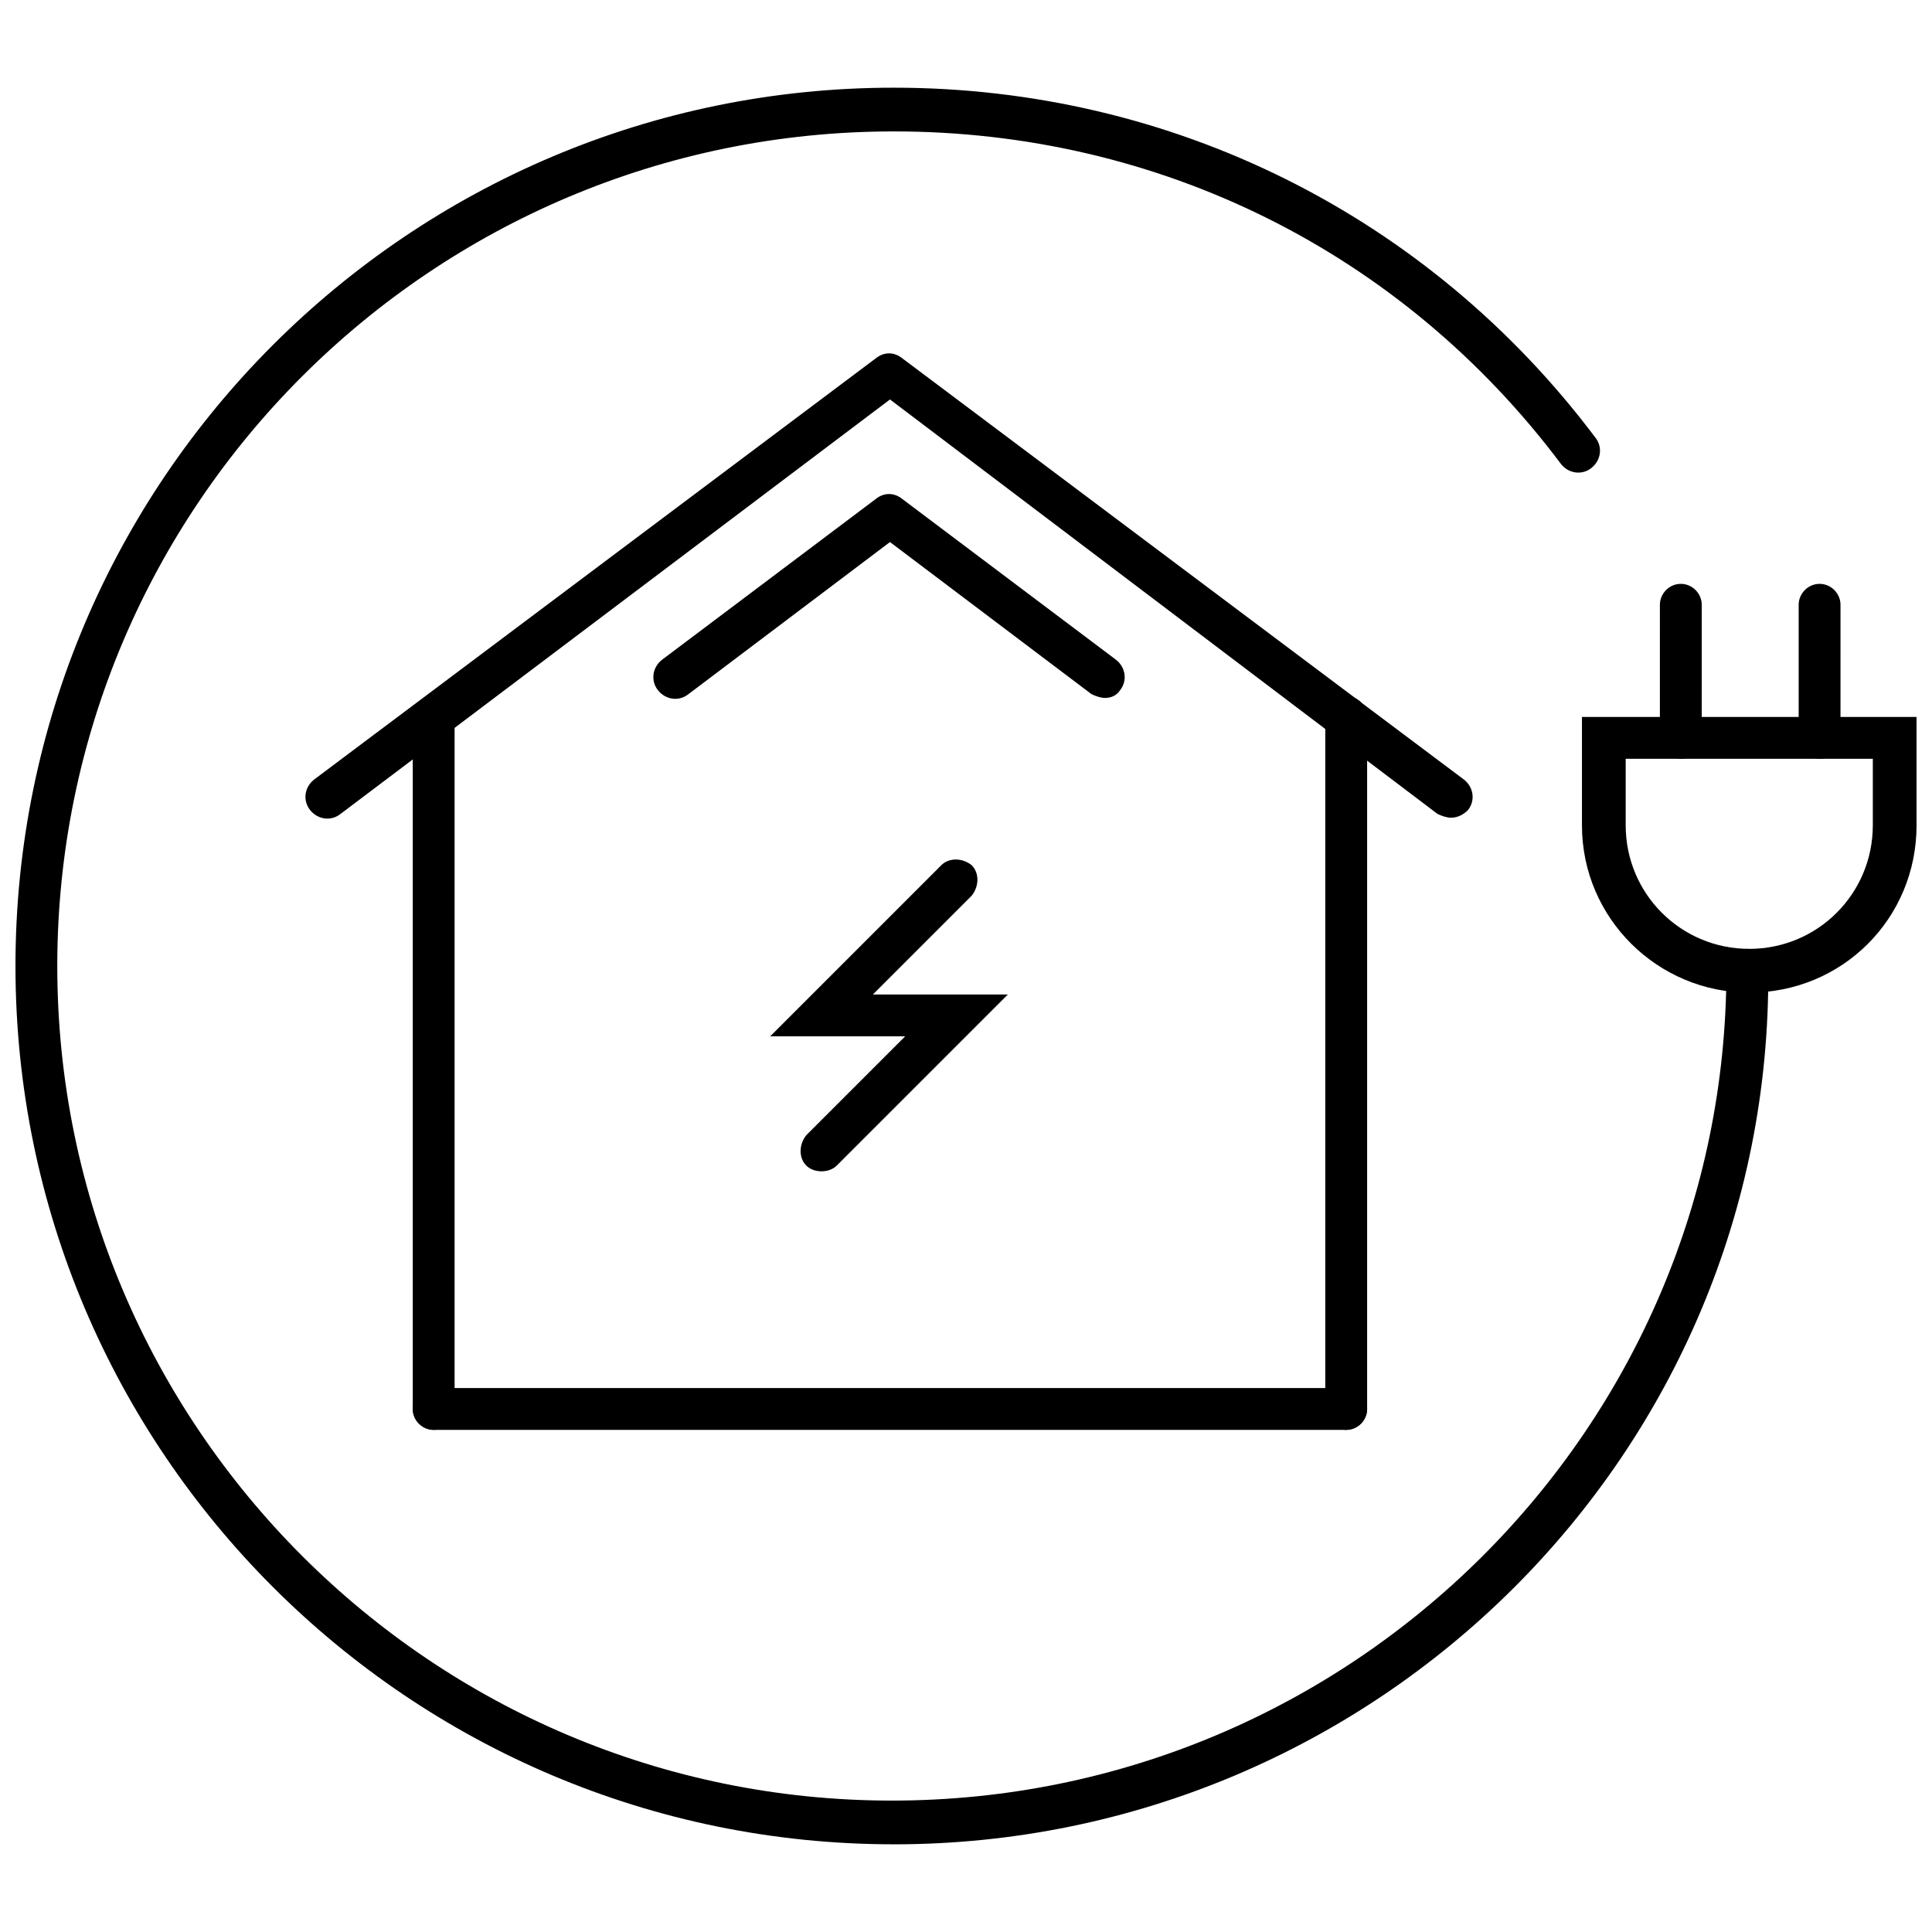
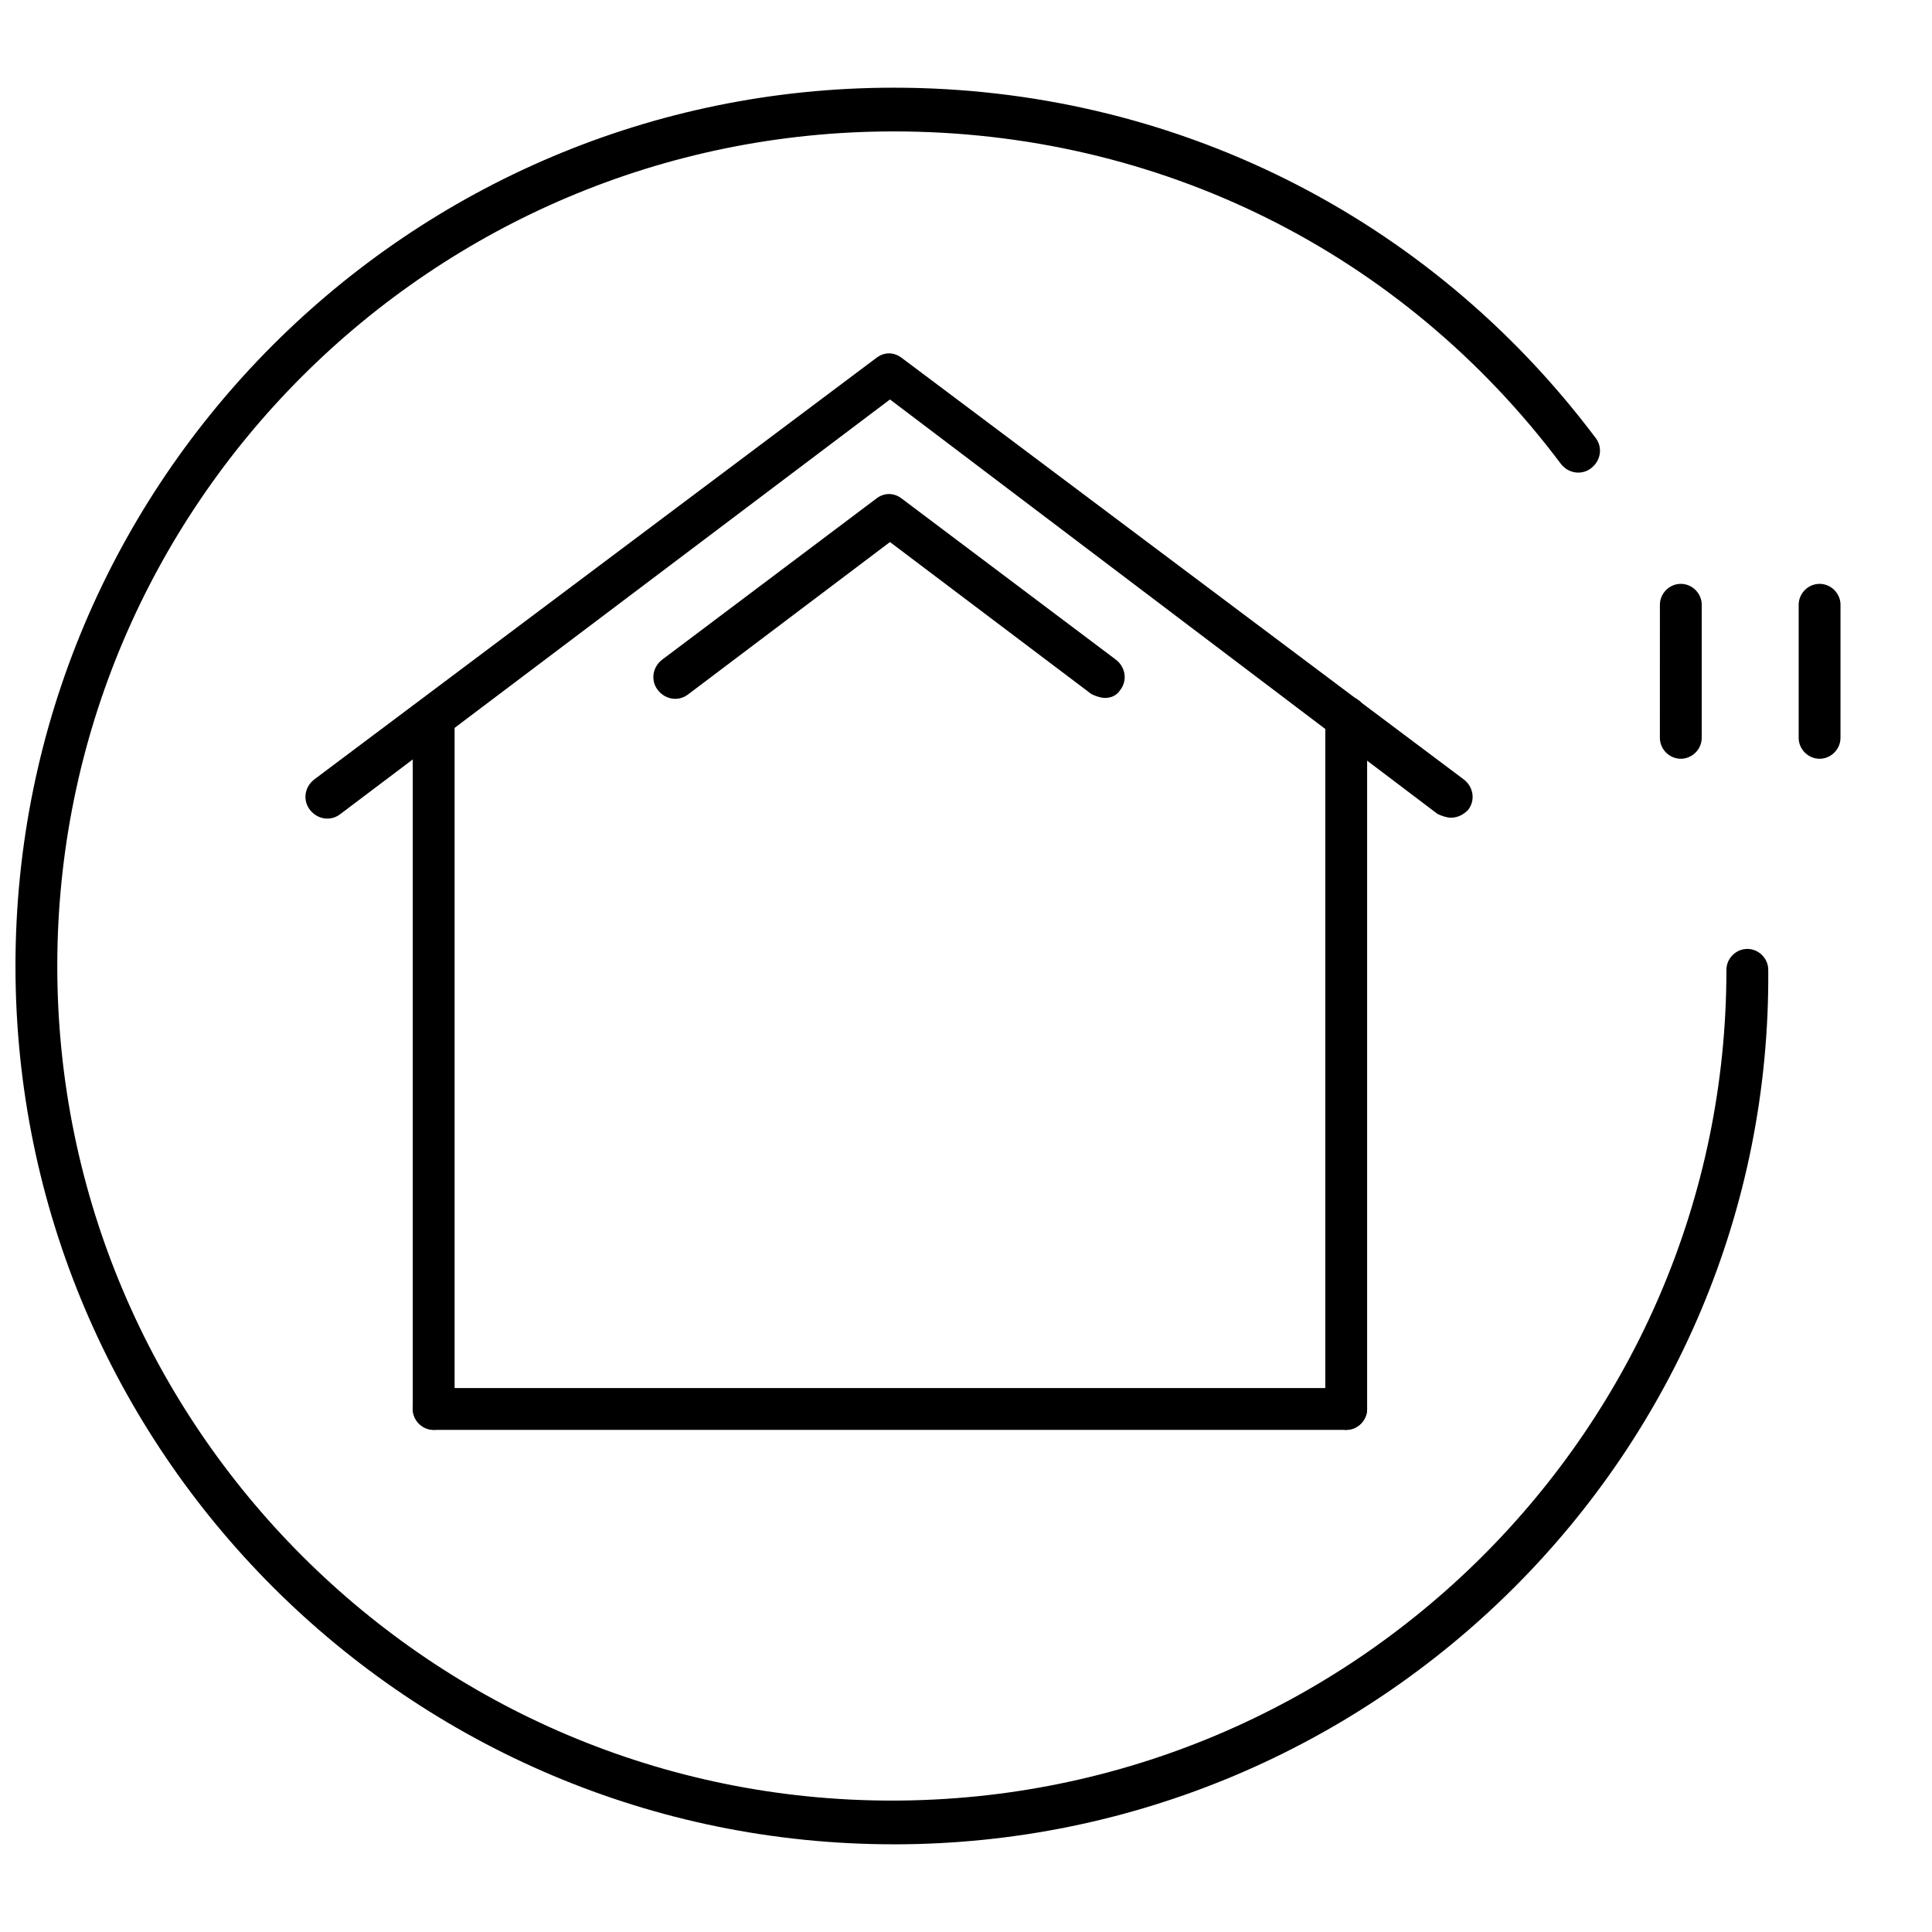
<svg xmlns="http://www.w3.org/2000/svg" width="800px" height="800px" version="1.1" viewBox="144 144 512 512">
  <defs>
    <clipPath id="b">
-       <path d="m563 333h88.902v75h-88.902z" />
-     </clipPath>
+       </clipPath>
    <clipPath id="a">
      <path d="m148.09 167h464.91v466h-464.91z" />
    </clipPath>
  </defs>
-   <path d="m361.71 454.41c-1.512 0-3.023-0.504-4.031-1.512-2.016-2.016-2.016-5.543 0-8.062l26.199-26.199h-35.77l45.344-45.344c2.016-2.016 5.543-2.016 8.062 0 2.016 2.016 2.016 5.543 0 8.062l-26.199 26.199h35.77l-45.344 45.344c-1.012 1.008-2.523 1.512-4.031 1.512z" />
  <path d="m528.47 360.7c-1.008 0-2.519-0.504-3.527-1.008l-145.09-109.83-145.6 109.83c-2.519 2.016-6.047 1.512-8.062-1.008s-1.512-6.047 1.008-8.062l149.13-111.84c2.016-1.512 4.535-1.512 6.551 0l149.13 111.85c2.519 2.016 3.023 5.543 1.008 8.062-1.012 1.004-2.523 2.012-4.539 2.012z" />
  <path d="m258.93 522.93c-3.023 0-5.543-2.519-5.543-5.543v-183.39c0-3.023 2.519-5.543 5.543-5.543 3.023 0 5.543 2.519 5.543 5.543v183.39c-0.004 3.023-2.523 5.543-5.543 5.543z" />
  <path d="m500.76 522.93c-3.023 0-5.543-2.519-5.543-5.543v-183.39c0-3.023 2.519-5.543 5.543-5.543 3.023 0 5.543 2.519 5.543 5.543v183.39c-0.004 3.023-2.519 5.543-5.543 5.543z" />
  <path d="m500.76 522.93h-241.83c-3.023 0-5.543-2.519-5.543-5.543 0-3.023 2.519-5.543 5.543-5.543h241.83c3.023 0 5.543 2.519 5.543 5.543-0.004 3.023-2.519 5.543-5.543 5.543z" />
  <path d="m436.78 328.96c-1.008 0-2.519-0.504-3.527-1.008l-53.402-40.305-53.402 40.305c-2.519 2.016-6.047 1.512-8.062-1.008-2.016-2.519-1.512-6.047 1.008-8.062l56.93-42.824c2.016-1.512 4.535-1.512 6.551 0l56.93 42.824c2.519 2.016 3.023 5.543 1.008 8.062-1.008 1.512-2.519 2.016-4.031 2.016z" />
  <path d="m589.43 345.08c-3.023 0-5.543-2.519-5.543-5.543l0.004-35.266c0-3.023 2.519-5.543 5.543-5.543 3.023 0 5.543 2.519 5.543 5.543l-0.004 35.27c0 3.019-2.519 5.539-5.543 5.539z" />
  <path d="m626.21 345.08c-3.023 0-5.543-2.519-5.543-5.543v-35.266c0-3.023 2.519-5.543 5.543-5.543 3.023 0 5.543 2.519 5.543 5.543l-0.004 35.27c0 3.019-2.519 5.539-5.539 5.539z" />
  <g clip-path="url(#b)">
-     <path d="m607.57 407.05c-24.184 0-44.336-19.648-44.336-44.336v-28.719l88.672 0.004v28.719c0 24.684-19.648 44.332-44.336 44.332zm-32.746-61.969v17.633c0 18.137 14.609 32.746 32.746 32.746 18.137 0 32.746-14.609 32.746-32.746v-17.633z" />
-   </g>
+     </g>
  <g clip-path="url(#a)">
    <path d="m380.86 632.76c-128.47 0-232.76-104.29-232.76-232.76 0-128.47 104.29-232.76 232.76-232.76 73.555 0 141.57 33.754 185.91 92.699 2.016 2.519 1.512 6.047-1.008 8.062-2.519 2.016-6.047 1.512-8.062-1.008-42.32-56.426-106.81-88.168-176.84-88.168-122.43 0-221.68 99.254-221.68 221.18s99.25 221.17 221.17 221.17 221.17-98.746 221.17-220.16c0-3.023 2.519-5.543 5.543-5.543s5.543 2.519 5.543 5.543c1.008 127.96-103.79 231.75-231.75 231.75z" />
  </g>
</svg>